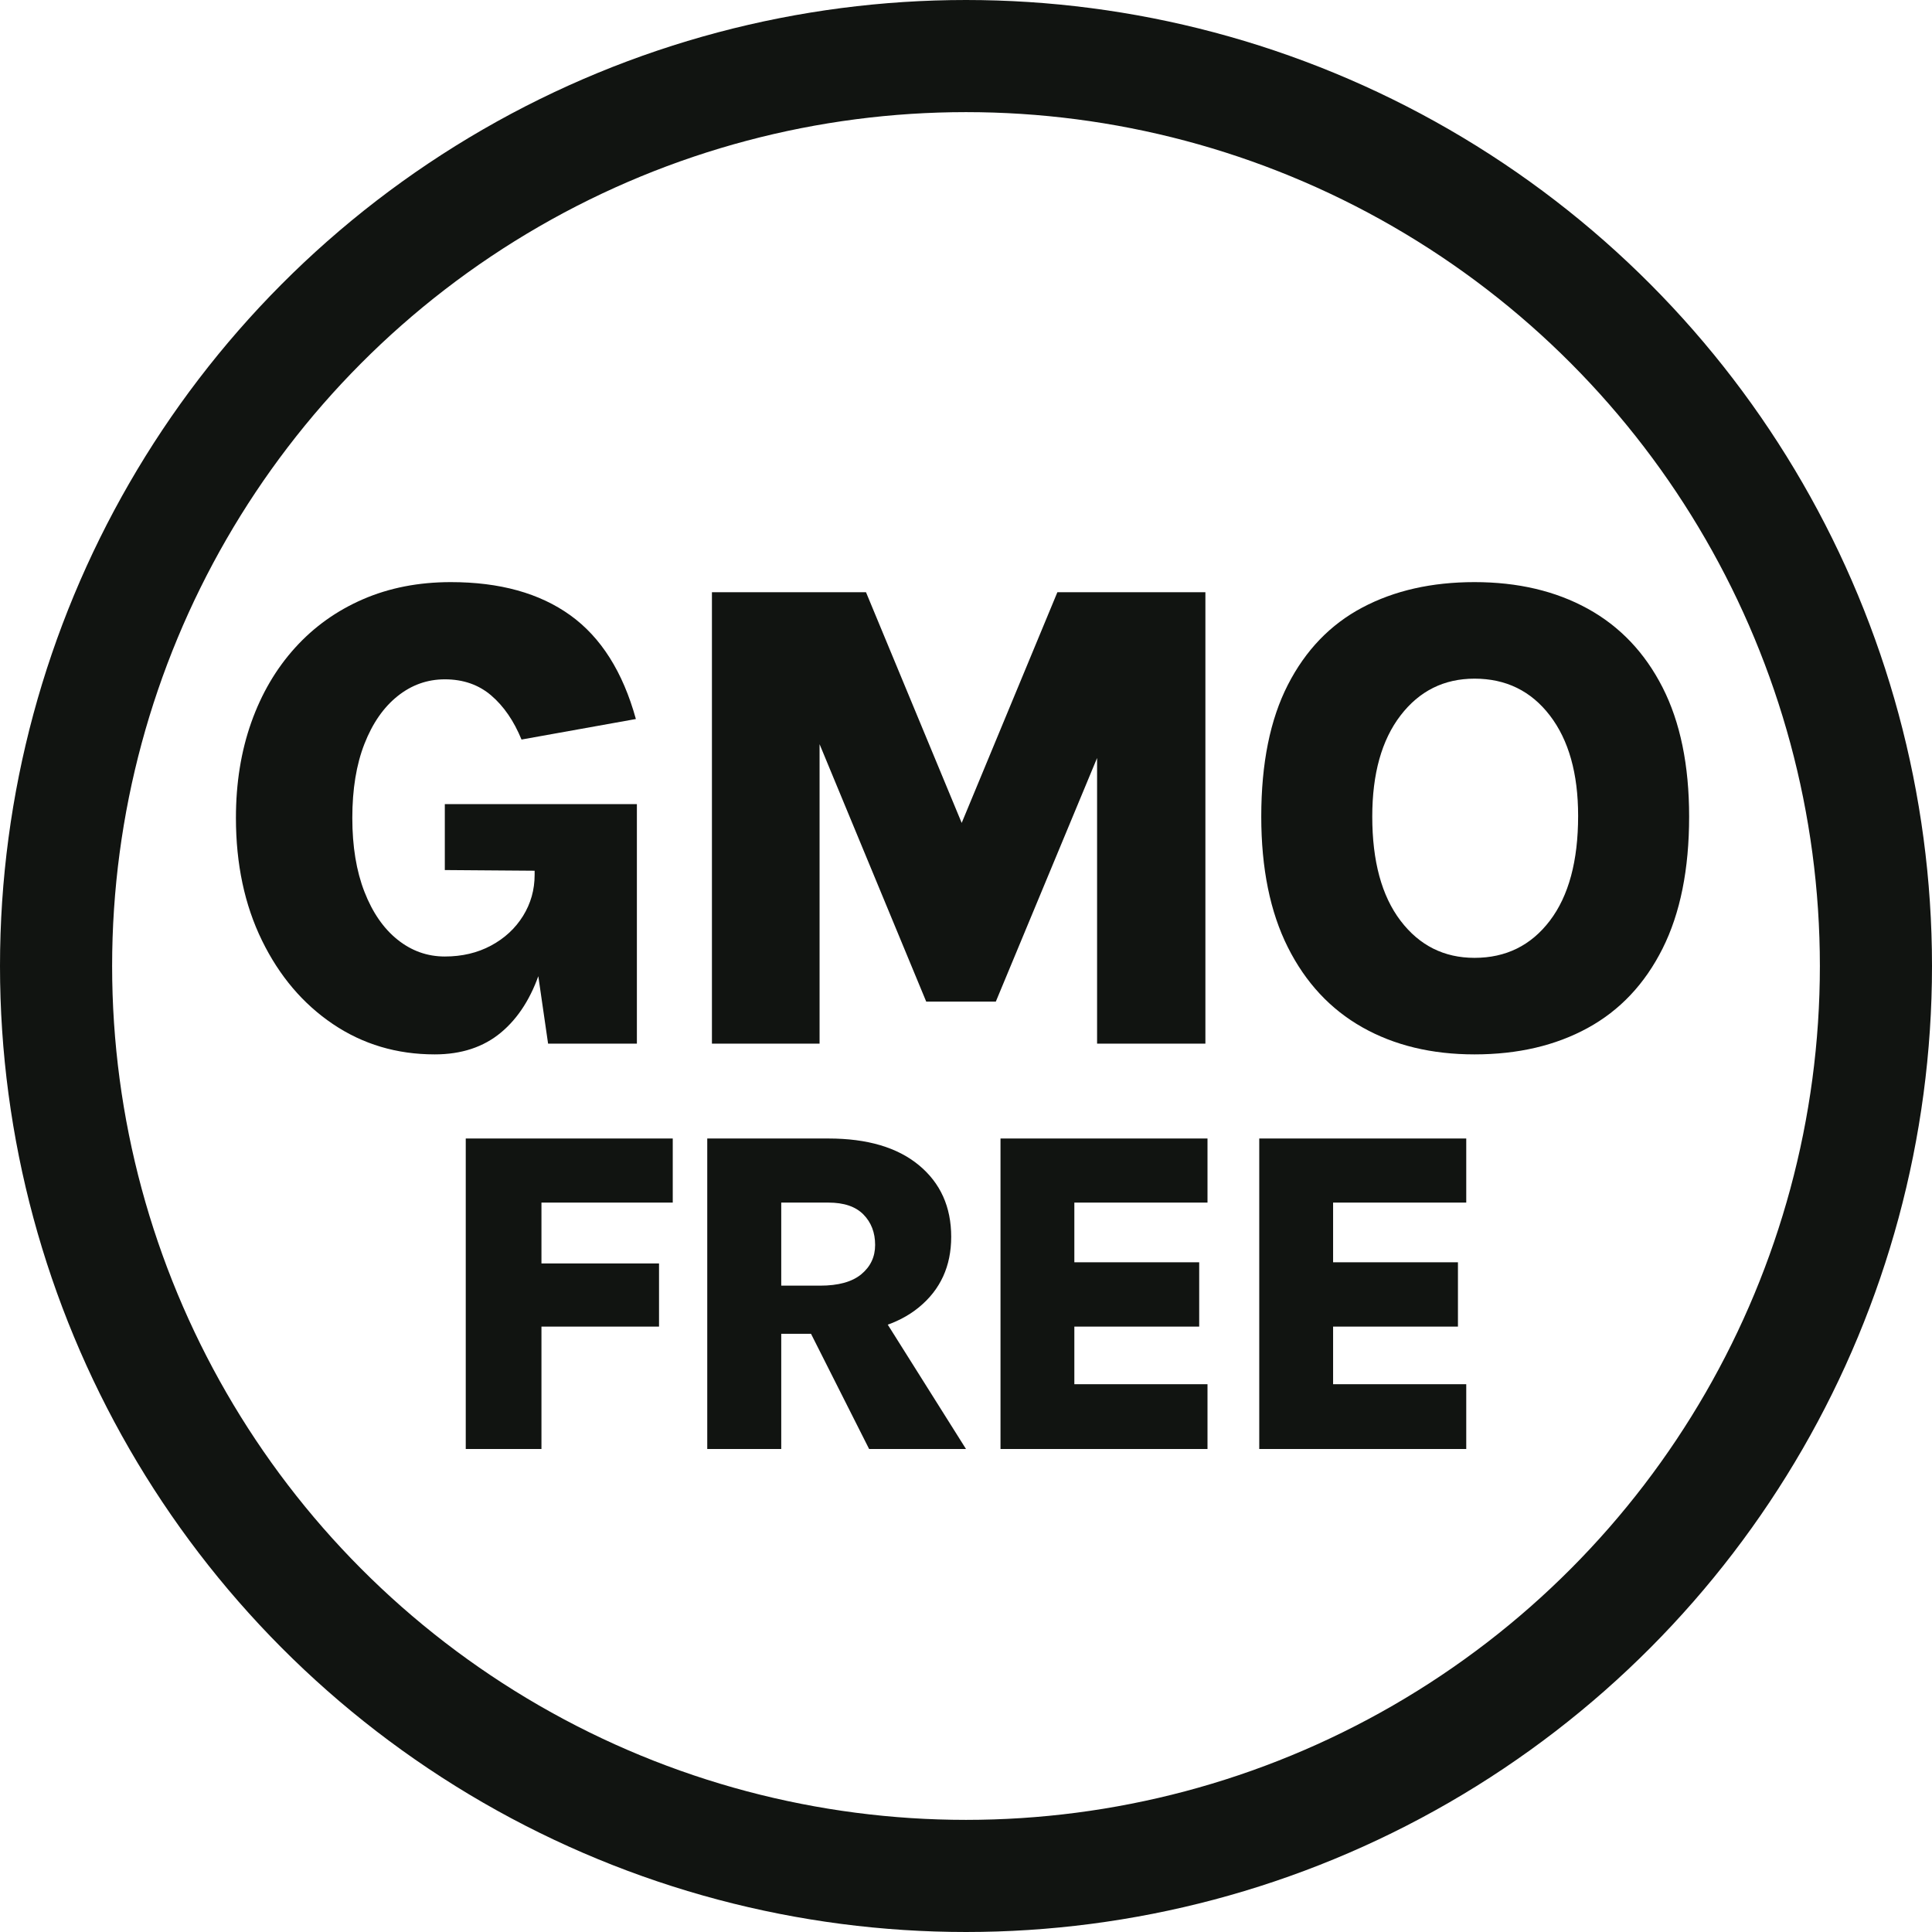
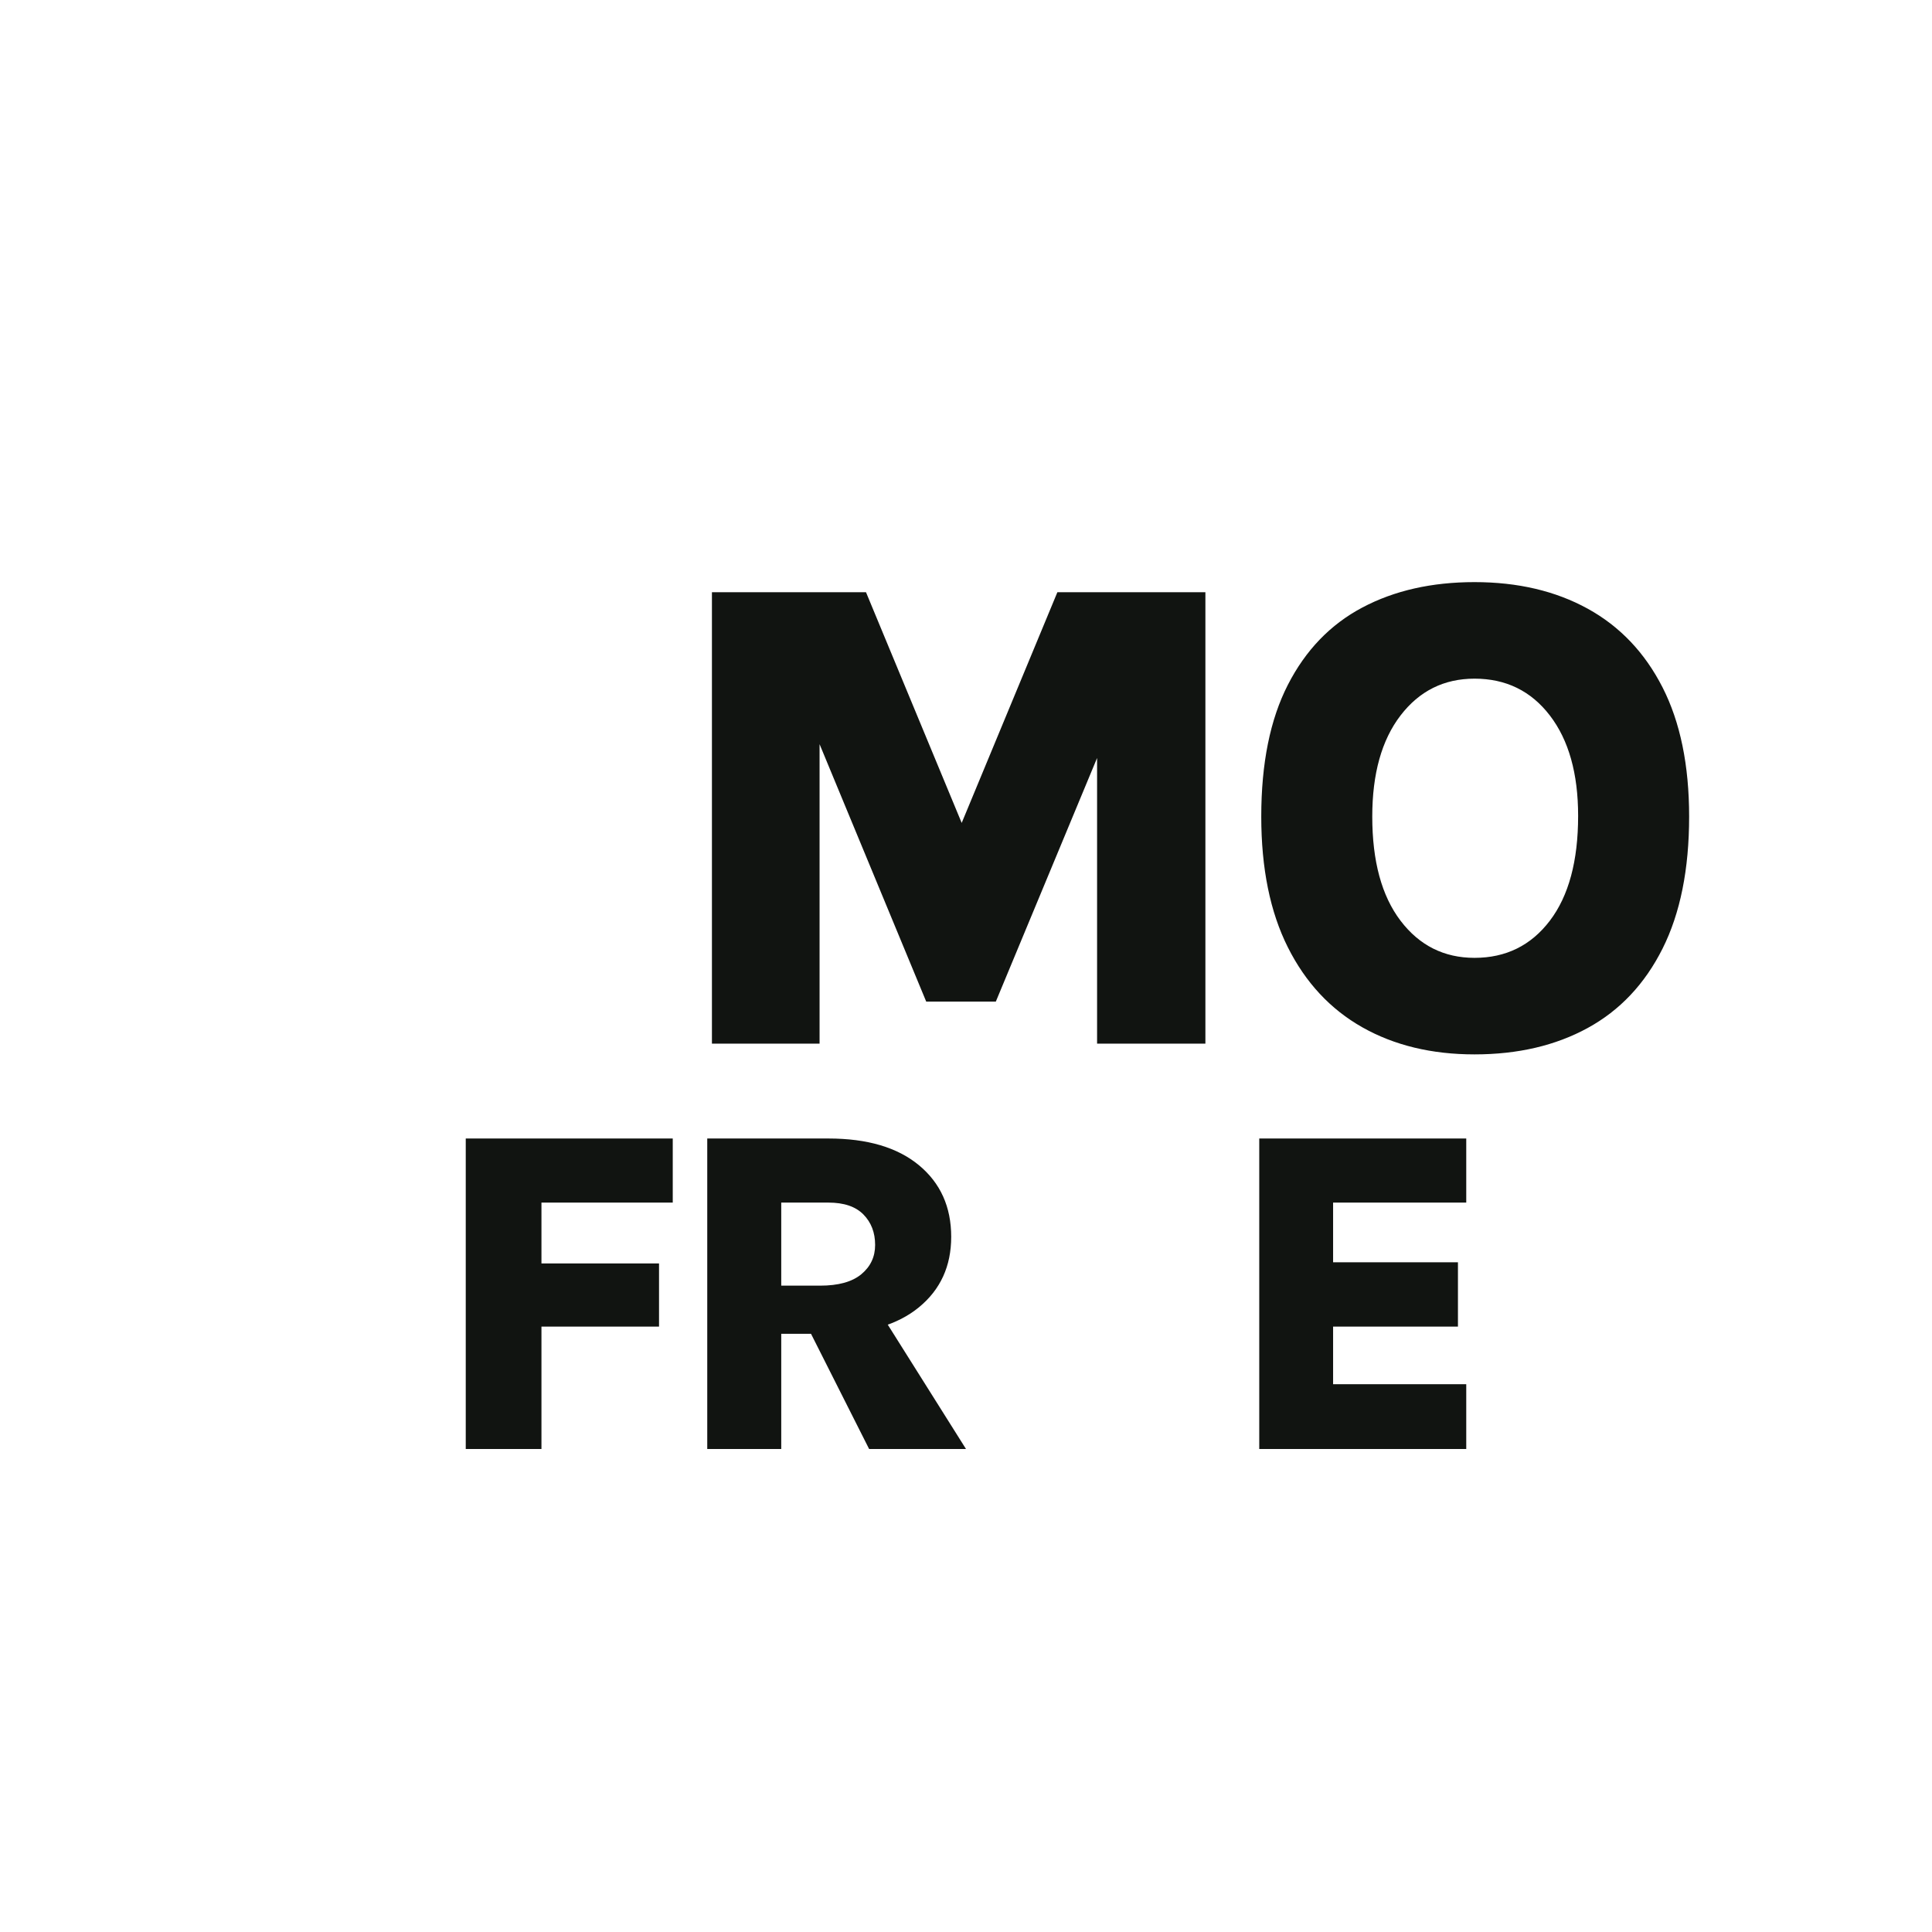
<svg xmlns="http://www.w3.org/2000/svg" width="224px" height="224px" viewBox="0 0 224 224" version="1.1">
  <title>Artboard</title>
  <g id="Artboard" stroke="none" stroke-width="1" fill="none" fill-rule="evenodd">
-     <circle id="Oval" stroke="#111411" stroke-width="13" cx="112" cy="112" r="105.5" />
    <g id="GMO" transform="translate(27.354, 67.492)" fill="#111411" fill-rule="nonzero">
-       <path d="M23.049,54.756 C18.655,54.756 14.723,53.586 11.252,51.246 C7.78,48.906 5.037,45.675 3.022,41.554 C1.008,37.434 0,32.695 0,27.339 C0,23.309 0.592,19.623 1.774,16.282 C2.958,12.941 4.647,10.056 6.845,7.625 C9.041,5.194 11.668,3.315 14.723,1.989 C17.777,0.663 21.177,0 24.921,0 C30.589,0 35.204,1.28 38.766,3.841 C42.328,6.402 44.863,10.413 46.371,15.873 L33.111,18.252 C32.227,16.094 31.057,14.391 29.601,13.143 C28.145,11.895 26.351,11.271 24.219,11.271 C22.191,11.271 20.364,11.921 18.739,13.221 C17.114,14.521 15.834,16.367 14.898,18.759 C13.962,21.151 13.494,24.011 13.494,27.339 C13.494,30.641 13.962,33.495 14.898,35.9 C15.834,38.304 17.114,40.157 18.739,41.457 C20.364,42.757 22.191,43.407 24.219,43.407 C26.221,43.407 28.009,42.984 29.581,42.139 C31.154,41.294 32.389,40.151 33.286,38.708 C34.184,37.264 34.632,35.672 34.632,33.93 L36.816,33.93 C36.816,38.194 36.309,41.886 35.295,45.006 C34.281,48.126 32.76,50.531 30.732,52.221 C28.704,53.911 26.143,54.756 23.049,54.756 Z M36.192,53.508 L34.632,42.744 L34.632,33.462 L24.219,33.384 L24.219,25.74 L46.488,25.74 L46.488,53.508 L36.192,53.508 Z" id="Shape" />
      <polygon id="Path" points="55.189 1.17 73.051 1.17 84.634 29.094 83.659 29.094 95.242 1.17 112.402 1.17 112.402 53.508 99.844 53.508 99.844 16.263 101.56 16.263 88.105 48.633 80.032 48.633 66.655 16.341 67.669 16.341 67.669 53.508 55.189 53.508" />
      <path d="M143.605,54.756 C138.639,54.756 134.304,53.709 130.599,51.617 C126.894,49.523 124.014,46.429 121.96,42.334 C119.906,38.239 118.879,33.189 118.879,27.183 C118.879,21.021 119.906,15.931 121.96,11.915 C124.014,7.897 126.894,4.907 130.599,2.945 C134.304,0.982 138.639,0 143.605,0 C148.623,0 152.998,1.027 156.729,3.081 C160.46,5.135 163.352,8.177 165.406,12.207 C167.46,16.237 168.487,21.229 168.487,27.183 C168.487,33.293 167.46,38.395 165.406,42.49 C163.352,46.586 160.46,49.654 156.729,51.694 C152.998,53.736 148.623,54.756 143.605,54.756 Z M143.605,43.563 C147.245,43.563 150.157,42.127 152.341,39.254 C154.525,36.38 155.617,32.331 155.617,27.105 C155.617,22.191 154.525,18.311 152.341,15.463 C150.157,12.617 147.245,11.193 143.605,11.193 C140.069,11.193 137.209,12.617 135.025,15.463 C132.841,18.311 131.749,22.217 131.749,27.183 C131.749,32.357 132.841,36.38 135.025,39.254 C137.209,42.127 140.069,43.563 143.605,43.563 Z" id="Shape" />
    </g>
    <g id="FREE" transform="translate(54, 132)" fill="#111411" fill-rule="nonzero">
      <polygon id="Path" points="0 36 0 0 24 0 24 7.431 8.777 7.431 8.777 14.486 22.409 14.486 22.409 21.809 8.777 21.809 8.777 36" />
      <path d="M28,36 L28,0 L42.048,0 C46.552,0 50.051,1.033 52.544,3.098 C55.038,5.164 56.284,7.931 56.284,11.401 C56.284,14.799 55.038,17.522 52.544,19.569 C50.051,21.617 46.552,22.641 42.048,22.641 L36.579,22.641 L36.579,36 L28,36 Z M46.767,36 L38,18.617 L47.062,18.617 L58,36 L46.767,36 Z M36.579,17.061 L41.083,17.061 C43.21,17.061 44.805,16.618 45.869,15.733 C46.932,14.848 47.464,13.717 47.464,12.34 C47.464,10.909 47.013,9.733 46.11,8.812 C45.207,7.891 43.853,7.431 42.048,7.431 L36.579,7.431 L36.579,17.061 Z" id="Shape" />
-       <polygon id="Path" points="62 36 62 0 86 0 86 7.431 70.562 7.431 70.562 14.352 85.037 14.352 85.037 21.809 70.562 21.809 70.562 28.489 86 28.489 86 36" />
      <polygon id="Path" points="92 36 92 0 116 0 116 7.431 100.562 7.431 100.562 14.352 115.037 14.352 115.037 21.809 100.562 21.809 100.562 28.489 116 28.489 116 36" />
    </g>
  </g>
</svg>